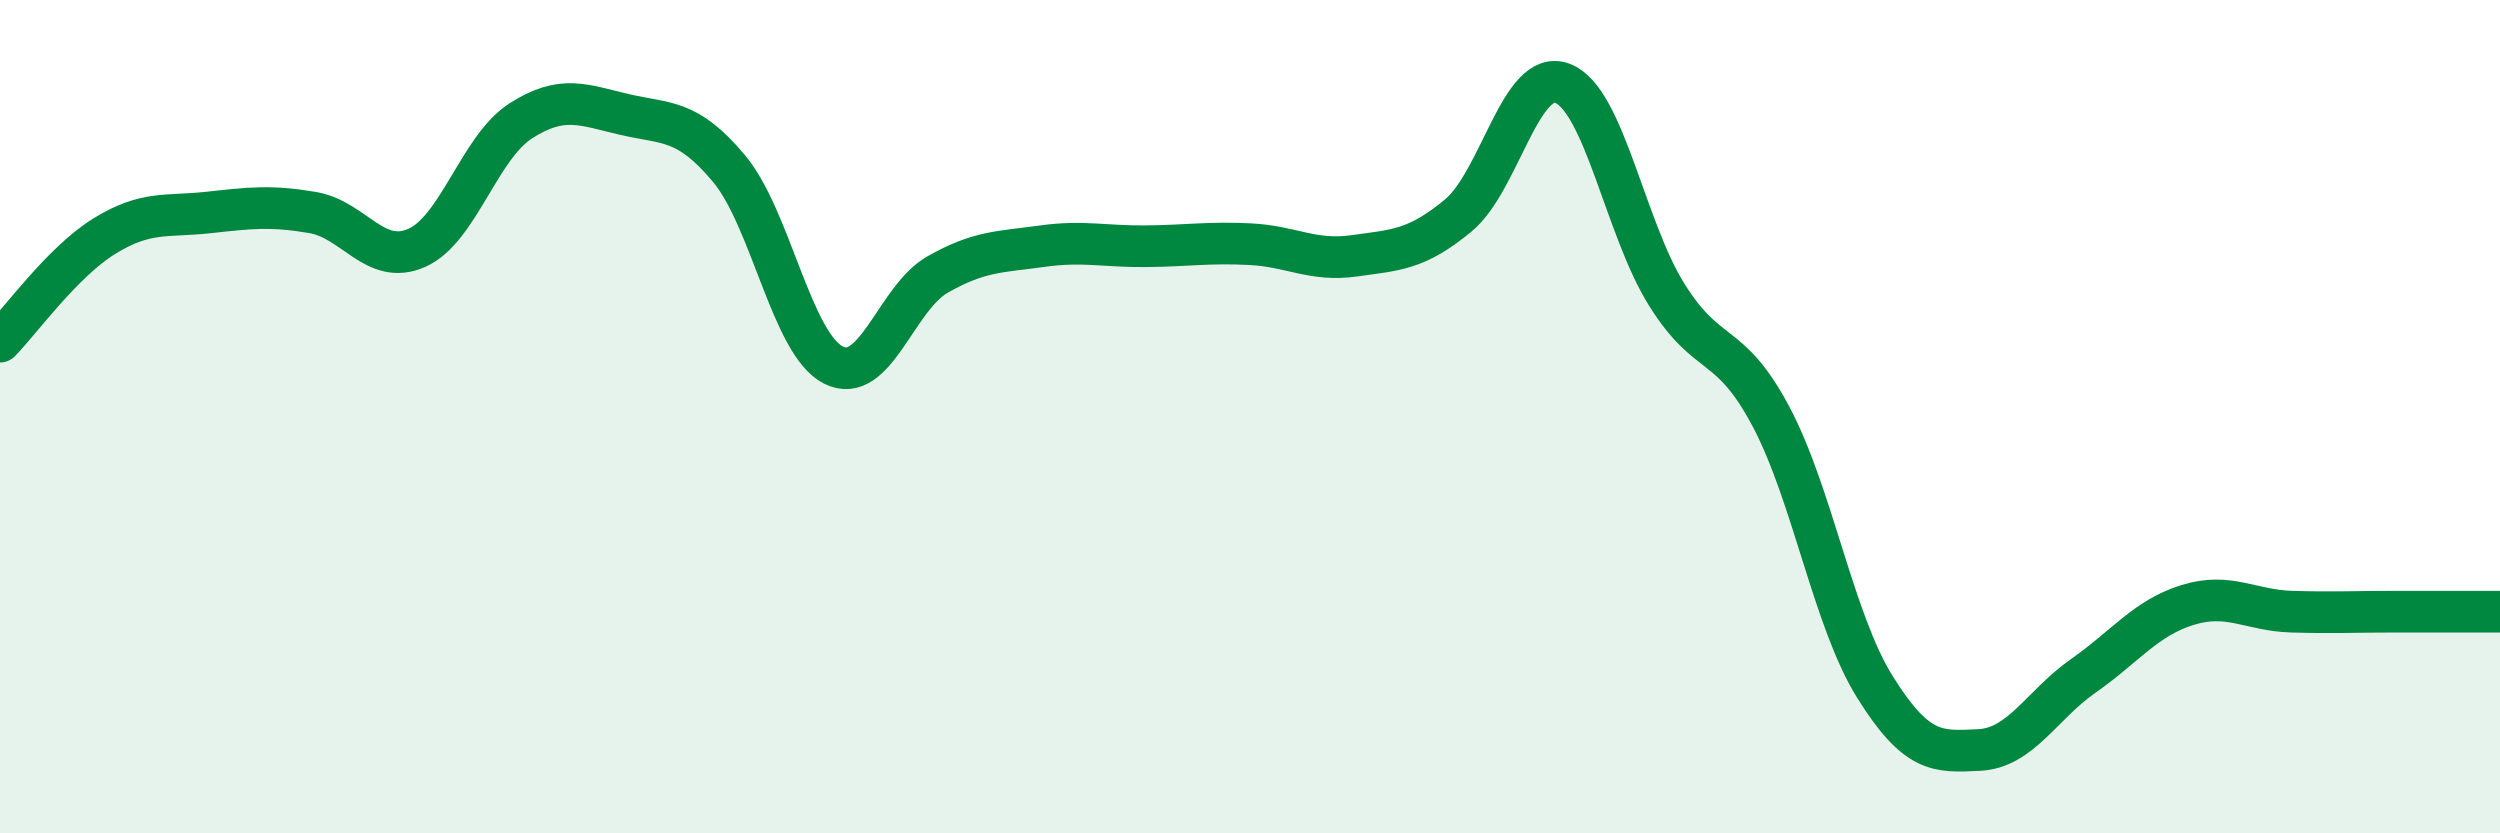
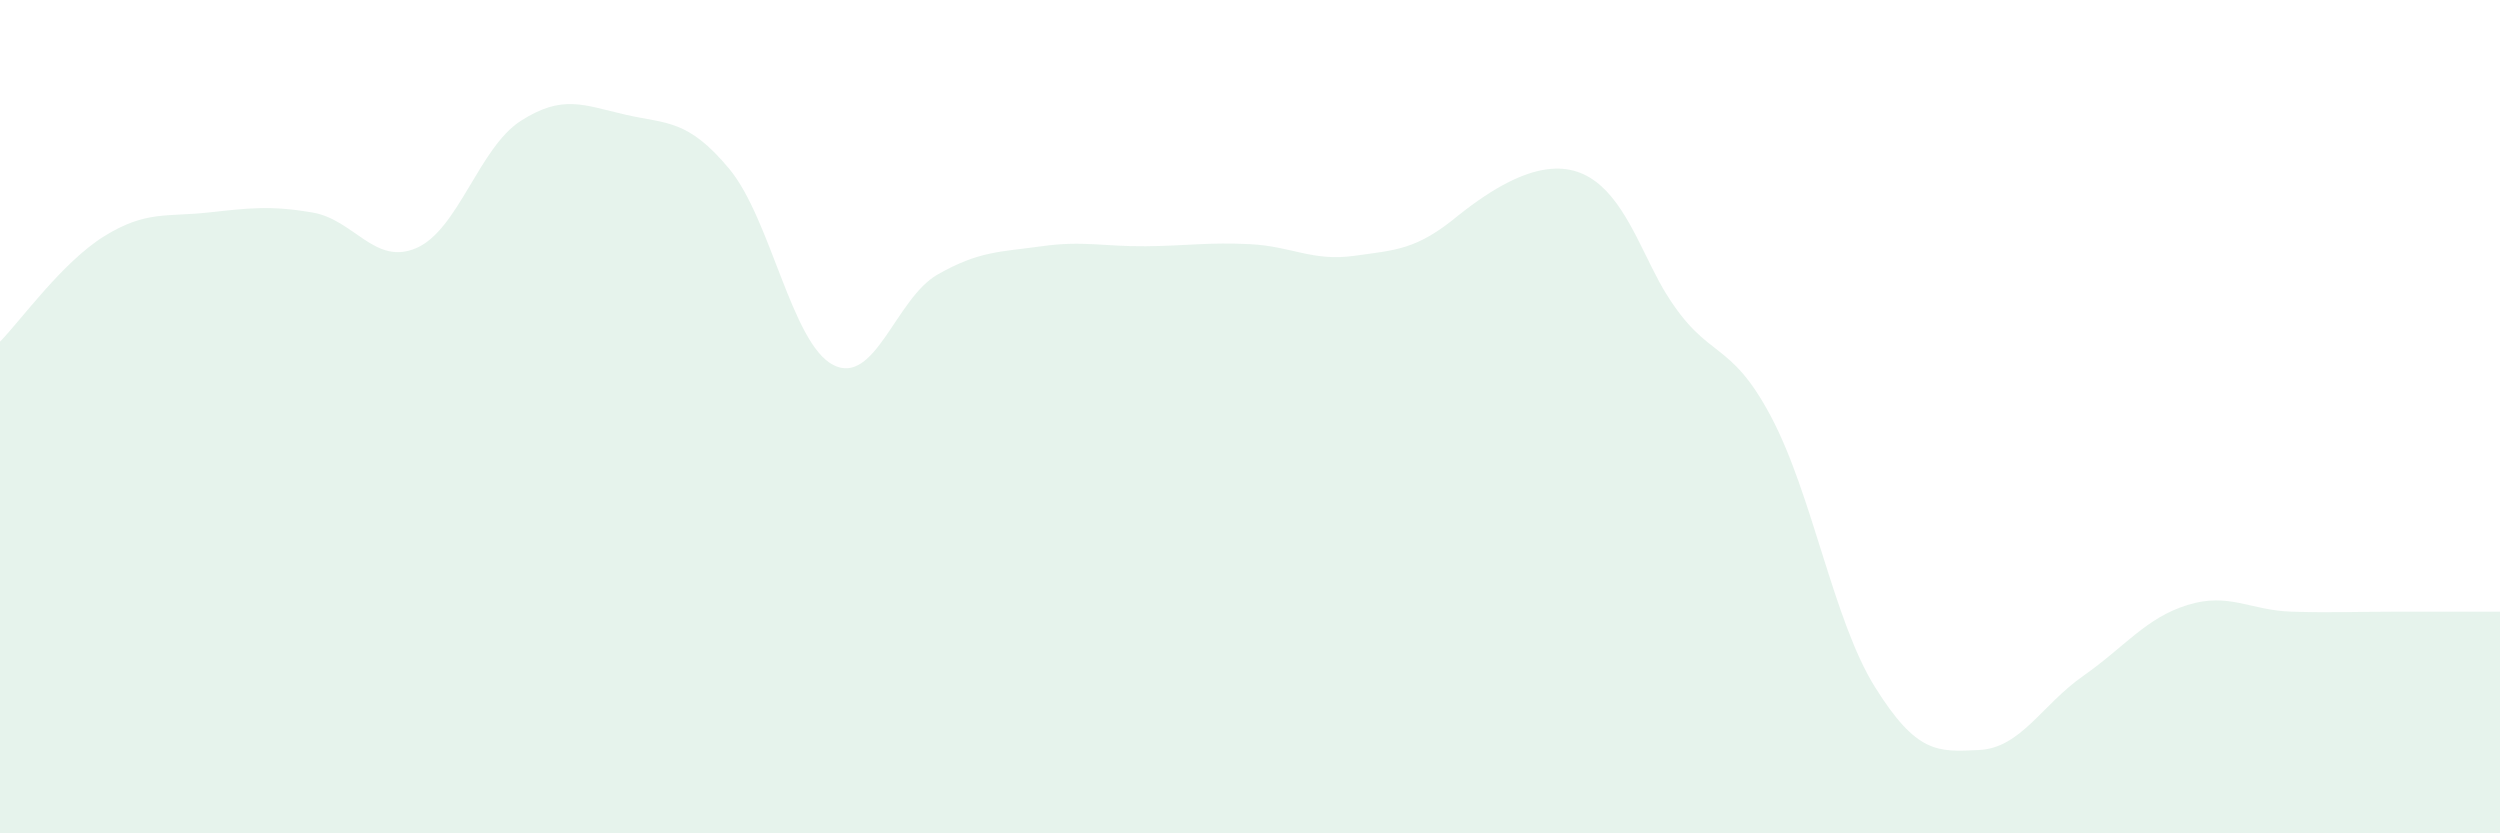
<svg xmlns="http://www.w3.org/2000/svg" width="60" height="20" viewBox="0 0 60 20">
-   <path d="M 0,8.2 C 0.5,7.69 1.5,6.29 2.5,5.67 C 3.5,5.05 4,5.21 5,5.1 C 6,4.99 6.5,4.93 7.5,5.1 C 8.5,5.27 9,6.39 10,5.95 C 11,5.51 11.5,3.54 12.5,2.9 C 13.5,2.26 14,2.52 15,2.75 C 16,2.98 16.5,2.85 17.5,4.05 C 18.5,5.25 19,8.25 20,8.76 C 21,9.27 21.5,7.16 22.5,6.59 C 23.5,6.02 24,6.05 25,5.91 C 26,5.77 26.5,5.92 27.5,5.91 C 28.5,5.9 29,5.81 30,5.86 C 31,5.91 31.5,6.28 32.5,6.14 C 33.5,6 34,6 35,5.17 C 36,4.34 36.5,1.62 37.5,2 C 38.5,2.38 39,5.47 40,7.07 C 41,8.67 41.5,8.11 42.5,9.99 C 43.5,11.87 44,14.89 45,16.49 C 46,18.09 46.5,18.05 47.5,18 C 48.5,17.95 49,16.92 50,16.22 C 51,15.52 51.5,14.83 52.5,14.52 C 53.5,14.21 54,14.65 55,14.68 C 56,14.71 56.5,14.68 57.5,14.68 C 58.5,14.68 59.5,14.68 60,14.68L60 20L0 20Z" fill="#008740" opacity="0.1" stroke-linecap="round" stroke-linejoin="round" />
-   <path d="M 0,8.2 C 0.5,7.69 1.5,6.29 2.5,5.67 C 3.5,5.05 4,5.21 5,5.1 C 6,4.99 6.5,4.93 7.5,5.1 C 8.5,5.27 9,6.39 10,5.95 C 11,5.51 11.5,3.54 12.5,2.9 C 13.5,2.26 14,2.52 15,2.75 C 16,2.98 16.5,2.85 17.5,4.05 C 18.5,5.25 19,8.25 20,8.76 C 21,9.27 21.5,7.16 22.5,6.59 C 23.5,6.02 24,6.05 25,5.91 C 26,5.77 26.5,5.92 27.5,5.91 C 28.5,5.9 29,5.81 30,5.86 C 31,5.91 31.5,6.28 32.5,6.14 C 33.5,6 34,6 35,5.17 C 36,4.34 36.5,1.62 37.5,2 C 38.5,2.38 39,5.47 40,7.07 C 41,8.67 41.5,8.11 42.5,9.99 C 43.5,11.87 44,14.89 45,16.49 C 46,18.09 46.5,18.05 47.5,18 C 48.5,17.95 49,16.92 50,16.22 C 51,15.52 51.5,14.83 52.5,14.52 C 53.5,14.21 54,14.65 55,14.68 C 56,14.71 56.5,14.68 57.5,14.68 C 58.5,14.68 59.5,14.68 60,14.68" stroke="#008740" stroke-width="1" fill="none" stroke-linecap="round" stroke-linejoin="round" />
+   <path d="M 0,8.2 C 0.5,7.69 1.5,6.29 2.5,5.67 C 3.5,5.05 4,5.21 5,5.1 C 6,4.99 6.5,4.93 7.5,5.1 C 8.5,5.27 9,6.39 10,5.95 C 11,5.51 11.5,3.54 12.5,2.9 C 13.5,2.26 14,2.52 15,2.75 C 16,2.98 16.5,2.85 17.5,4.05 C 18.5,5.25 19,8.25 20,8.76 C 21,9.27 21.5,7.16 22.5,6.59 C 23.5,6.02 24,6.05 25,5.91 C 26,5.77 26.5,5.92 27.5,5.91 C 28.5,5.9 29,5.81 30,5.86 C 31,5.91 31.5,6.28 32.5,6.14 C 33.5,6 34,6 35,5.17 C 38.5,2.38 39,5.47 40,7.07 C 41,8.67 41.5,8.11 42.5,9.99 C 43.5,11.87 44,14.89 45,16.49 C 46,18.09 46.5,18.05 47.5,18 C 48.5,17.95 49,16.92 50,16.22 C 51,15.52 51.5,14.83 52.5,14.52 C 53.5,14.21 54,14.65 55,14.68 C 56,14.71 56.5,14.68 57.5,14.68 C 58.5,14.68 59.5,14.68 60,14.68L60 20L0 20Z" fill="#008740" opacity="0.1" stroke-linecap="round" stroke-linejoin="round" />
</svg>